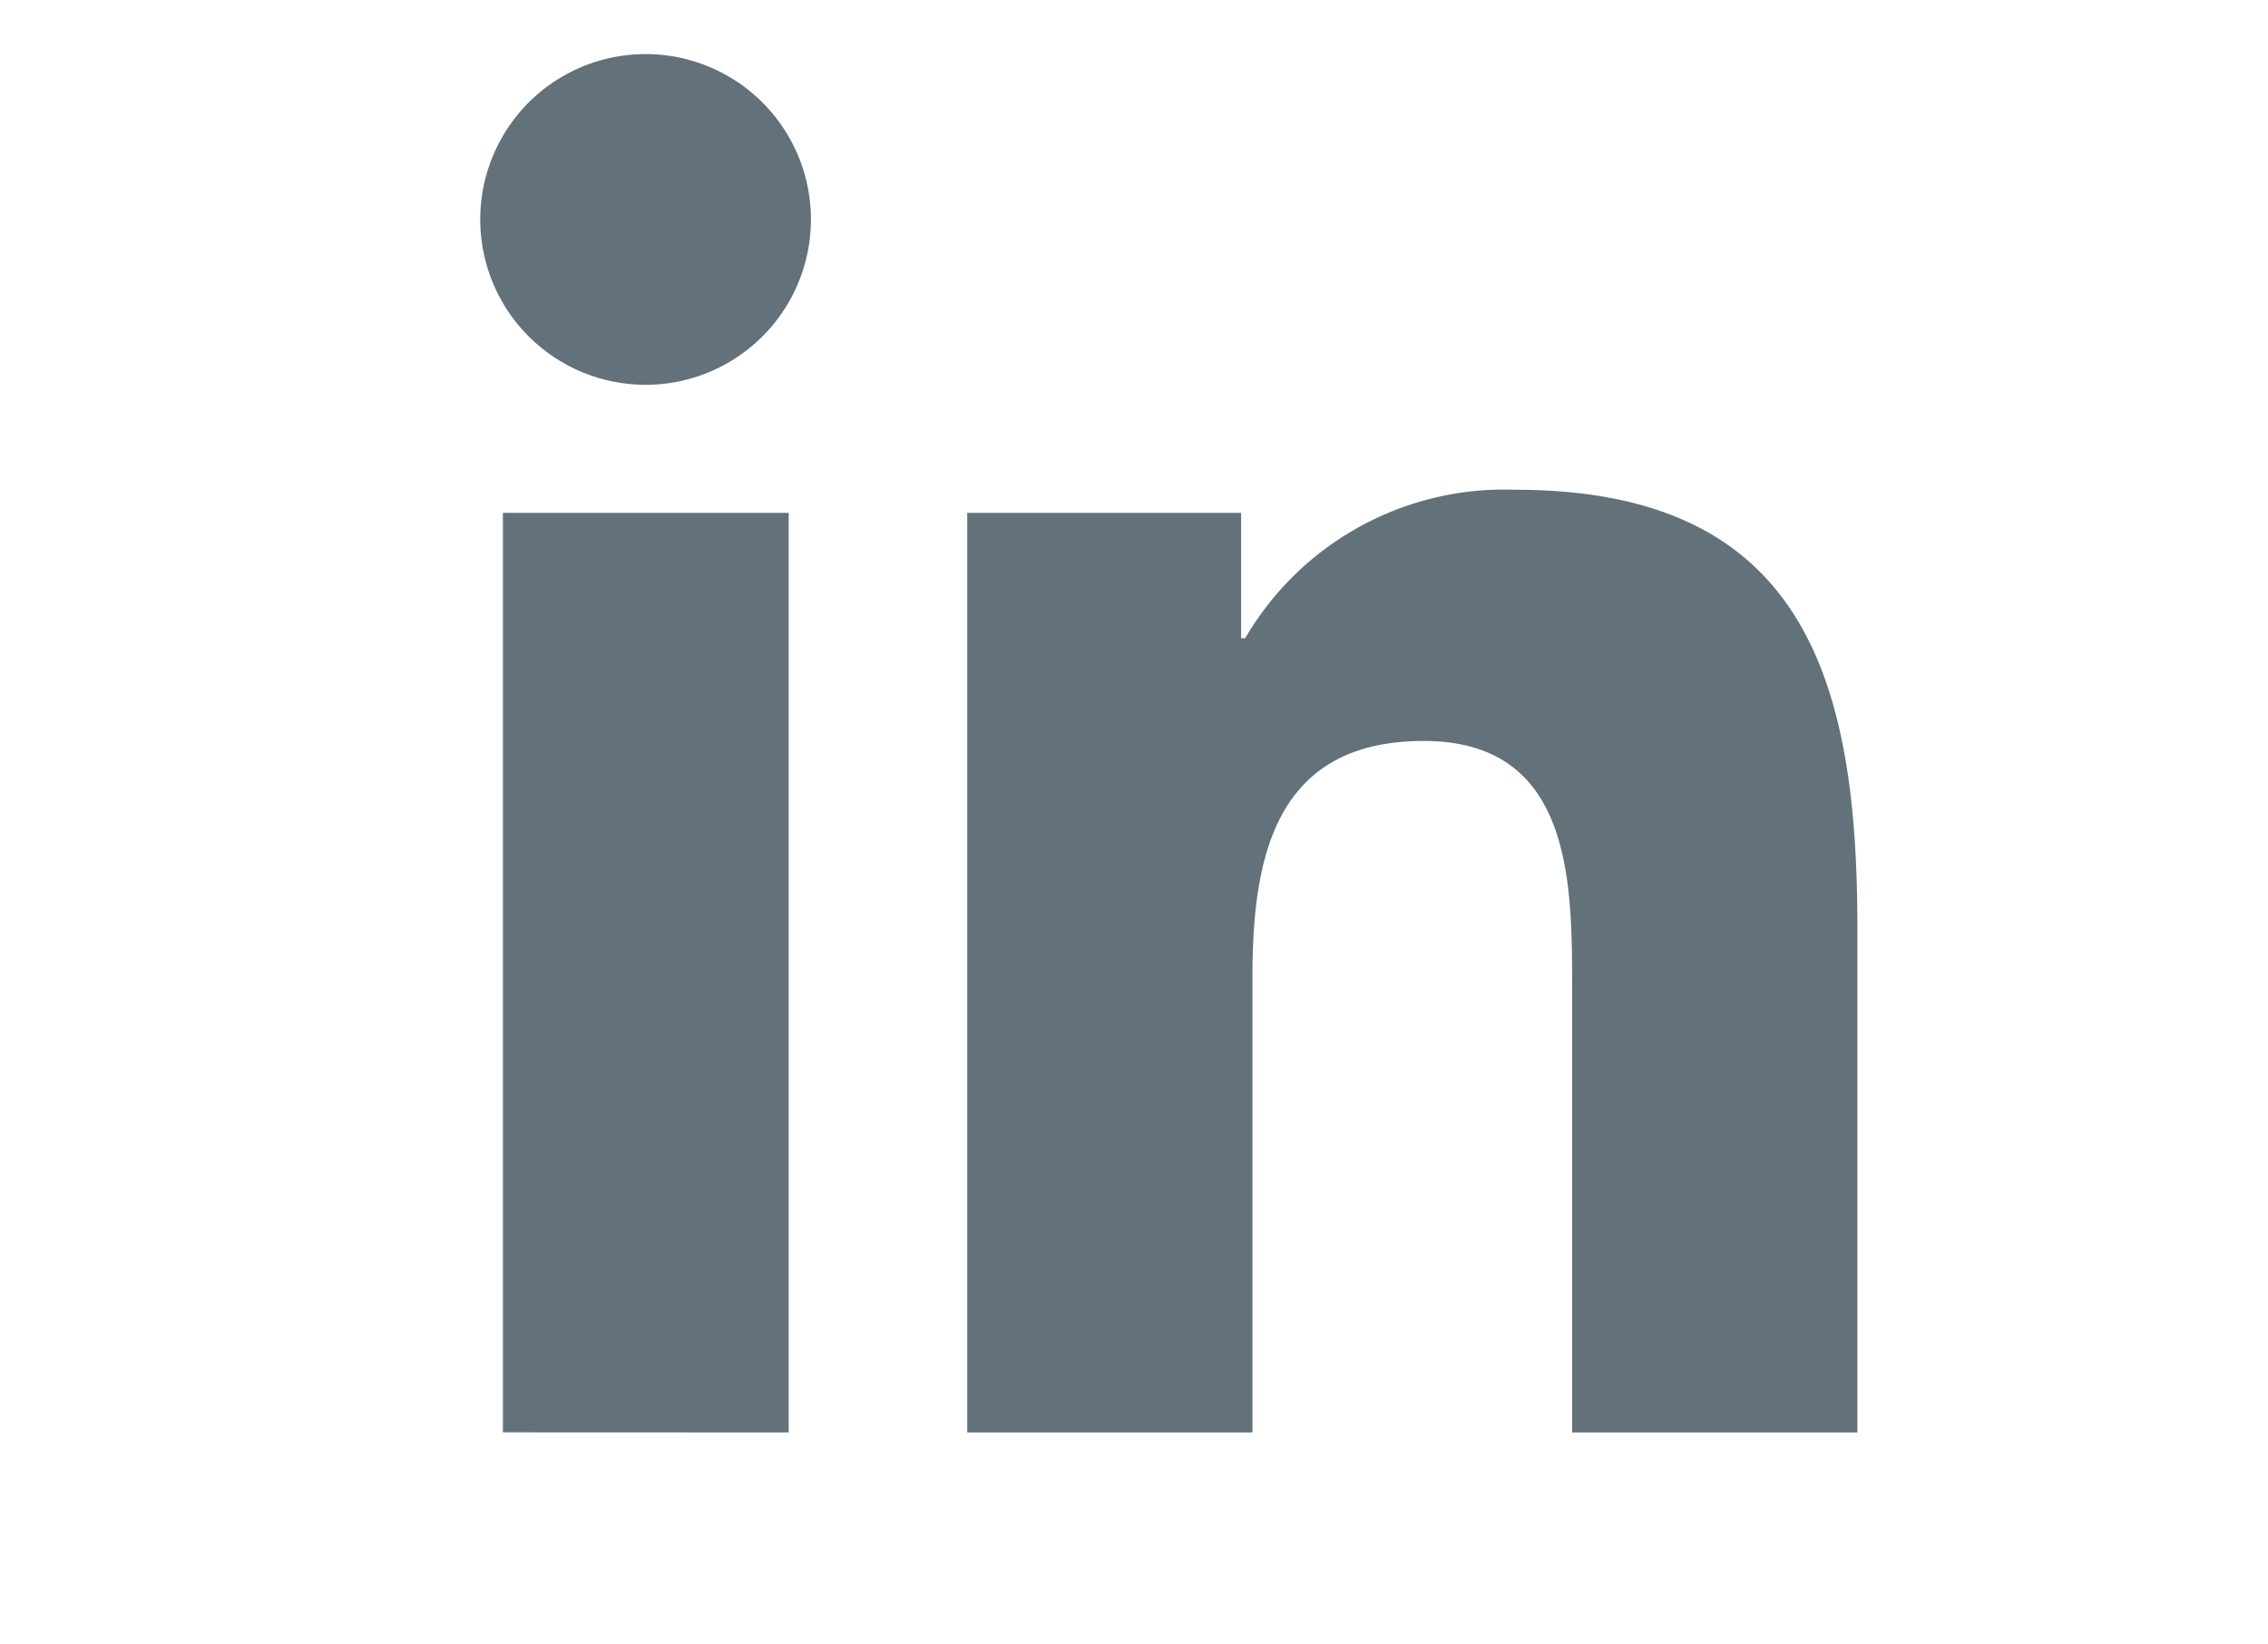
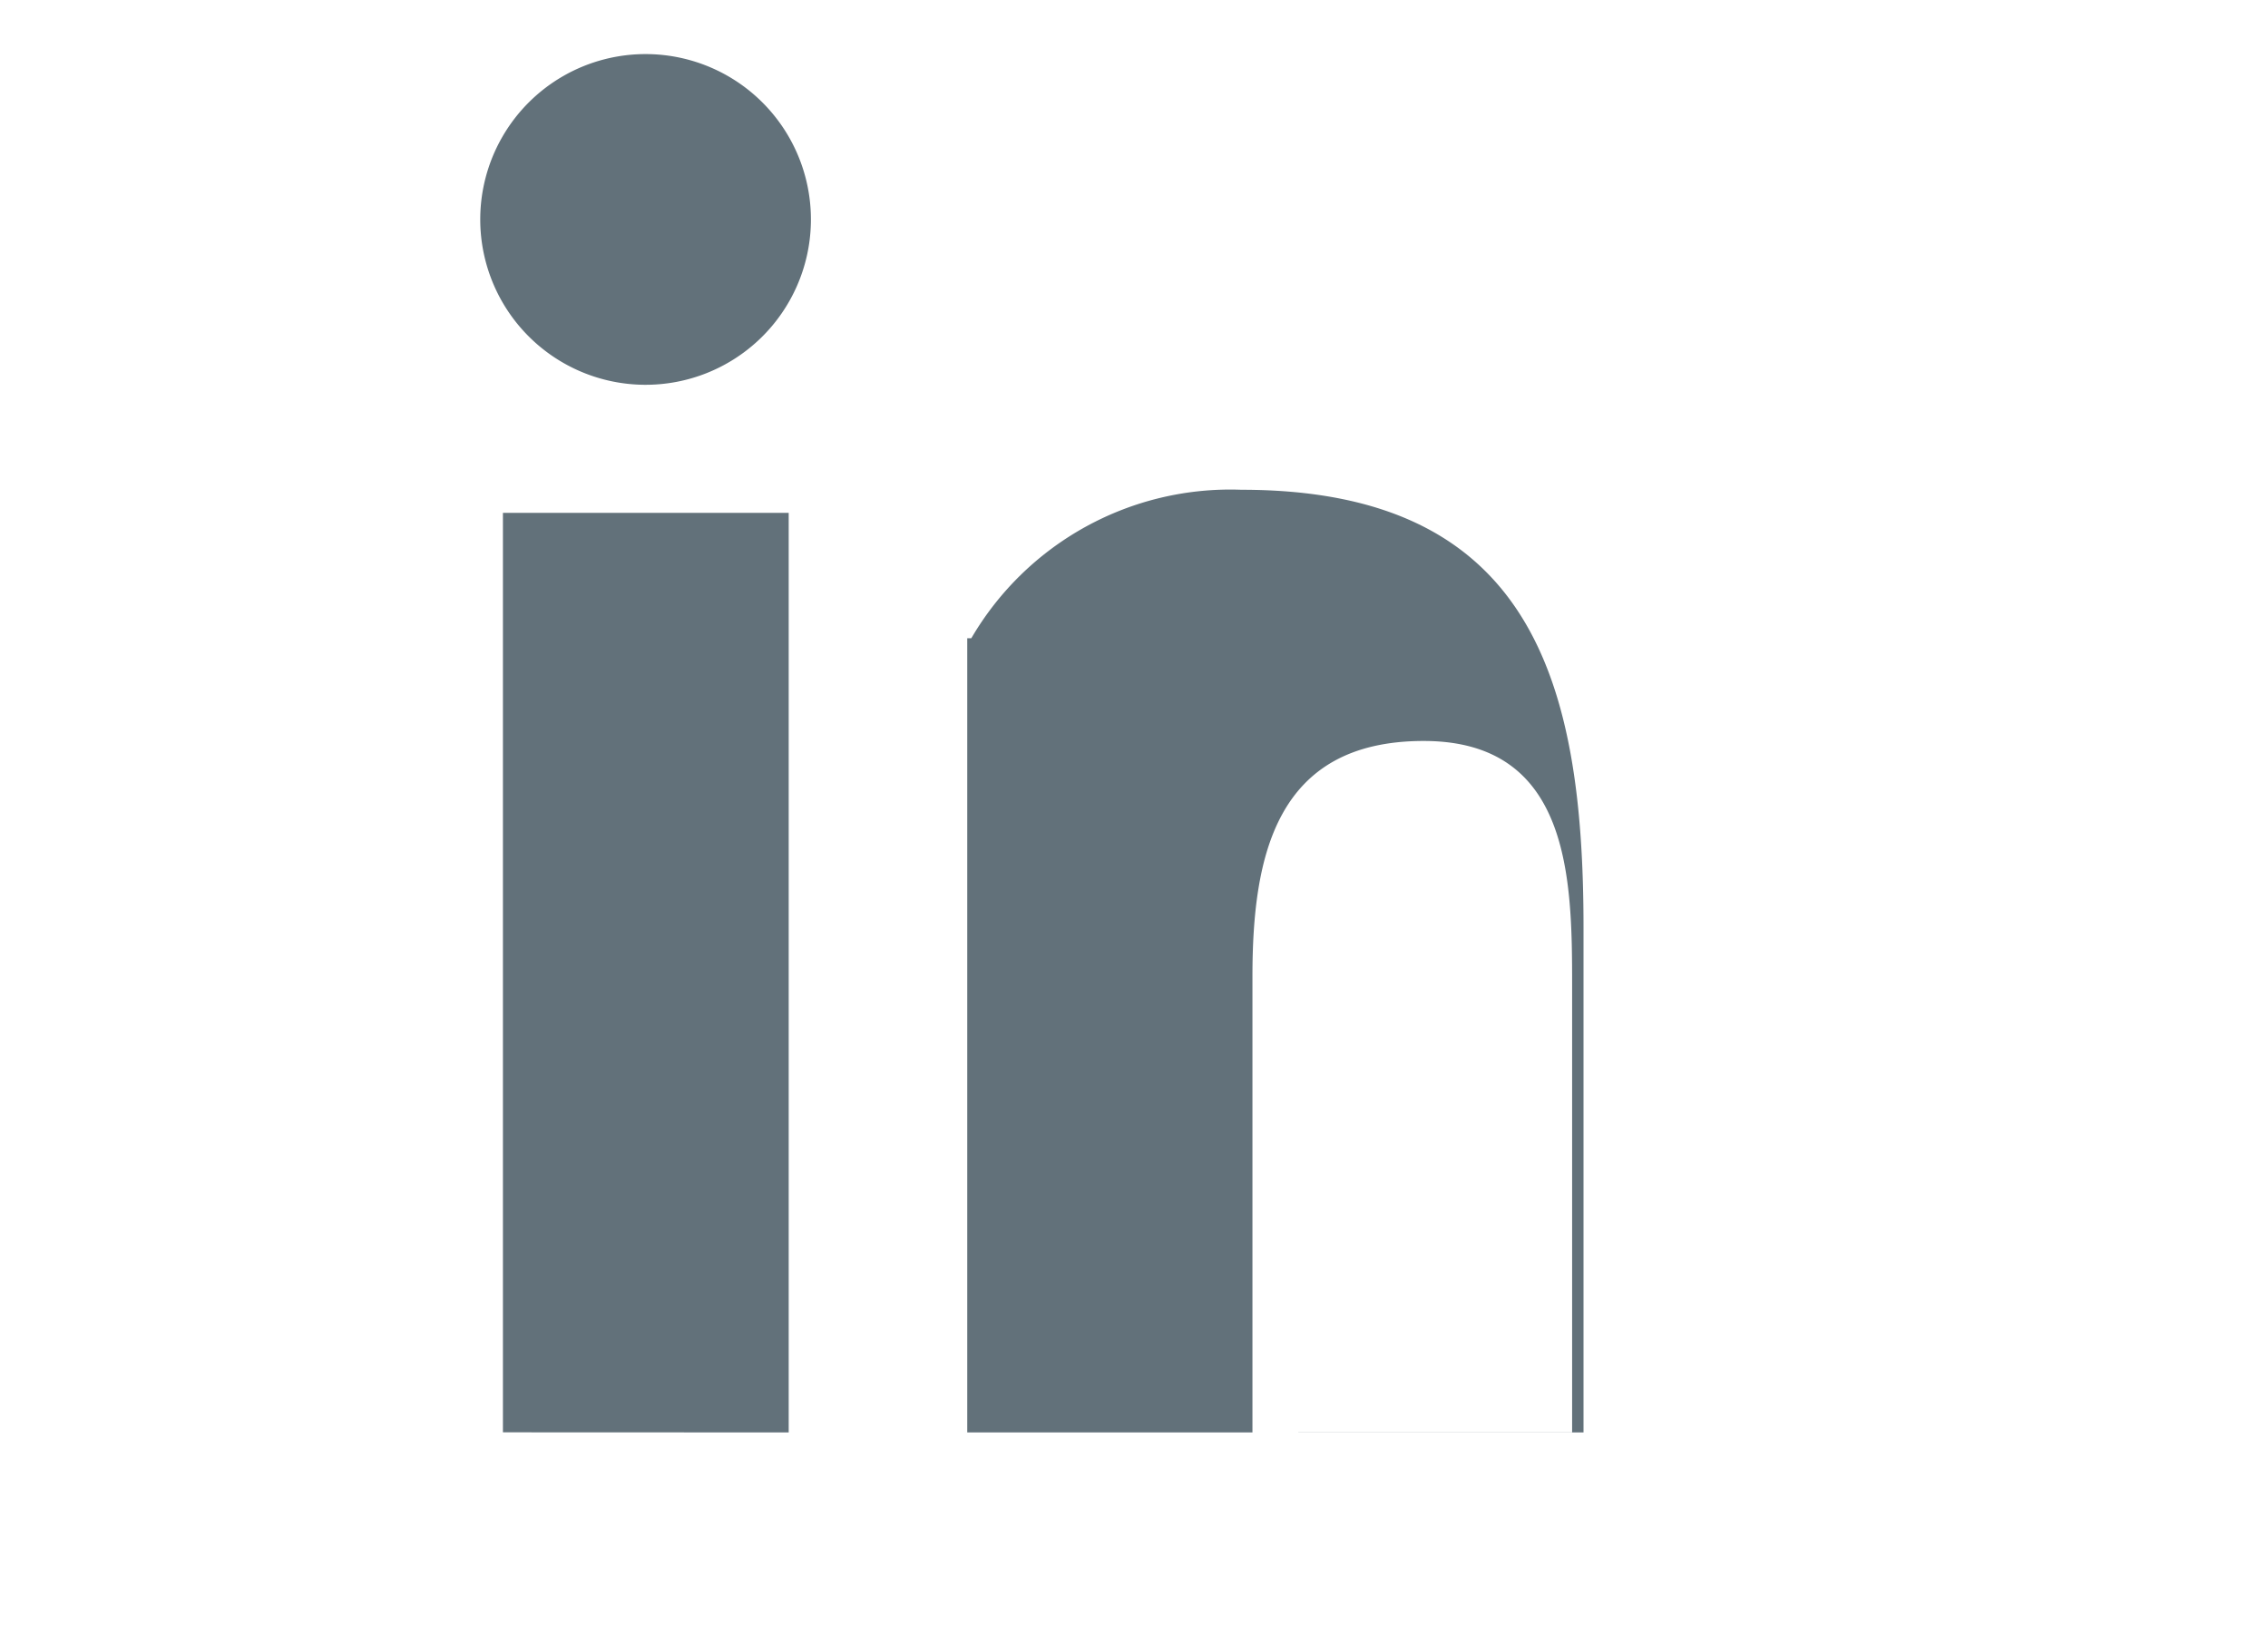
<svg xmlns="http://www.w3.org/2000/svg" width="40" height="29">
-   <path d="M8.47 3.888a2.916 2.916 0 1 1 5.831.056 2.916 2.916 0 0 1-5.831-.056zm.4 21.371V9.044h5.04v16.217l-5.04-.002zm18.857 0v-7.898c0-1.881-.038-4.294-2.618-4.294-2.618 0-3.02 2.044-3.02 4.158v8.036h-5.03V9.044h4.83v2.211h.072a5.29 5.29 0 0 1 4.764-2.618c5.1 0 6.033 3.356 6.033 7.714v8.91h-5.03l-.001-.002z" fill="#62717A" />
+   <path d="M8.47 3.888a2.916 2.916 0 1 1 5.831.056 2.916 2.916 0 0 1-5.831-.056zm.4 21.371V9.044h5.04v16.217l-5.04-.002zm18.857 0v-7.898c0-1.881-.038-4.294-2.618-4.294-2.618 0-3.02 2.044-3.02 4.158v8.036h-5.03V9.044v2.211h.072a5.29 5.29 0 0 1 4.764-2.618c5.1 0 6.033 3.356 6.033 7.714v8.91h-5.03l-.001-.002z" fill="#62717A" />
</svg>